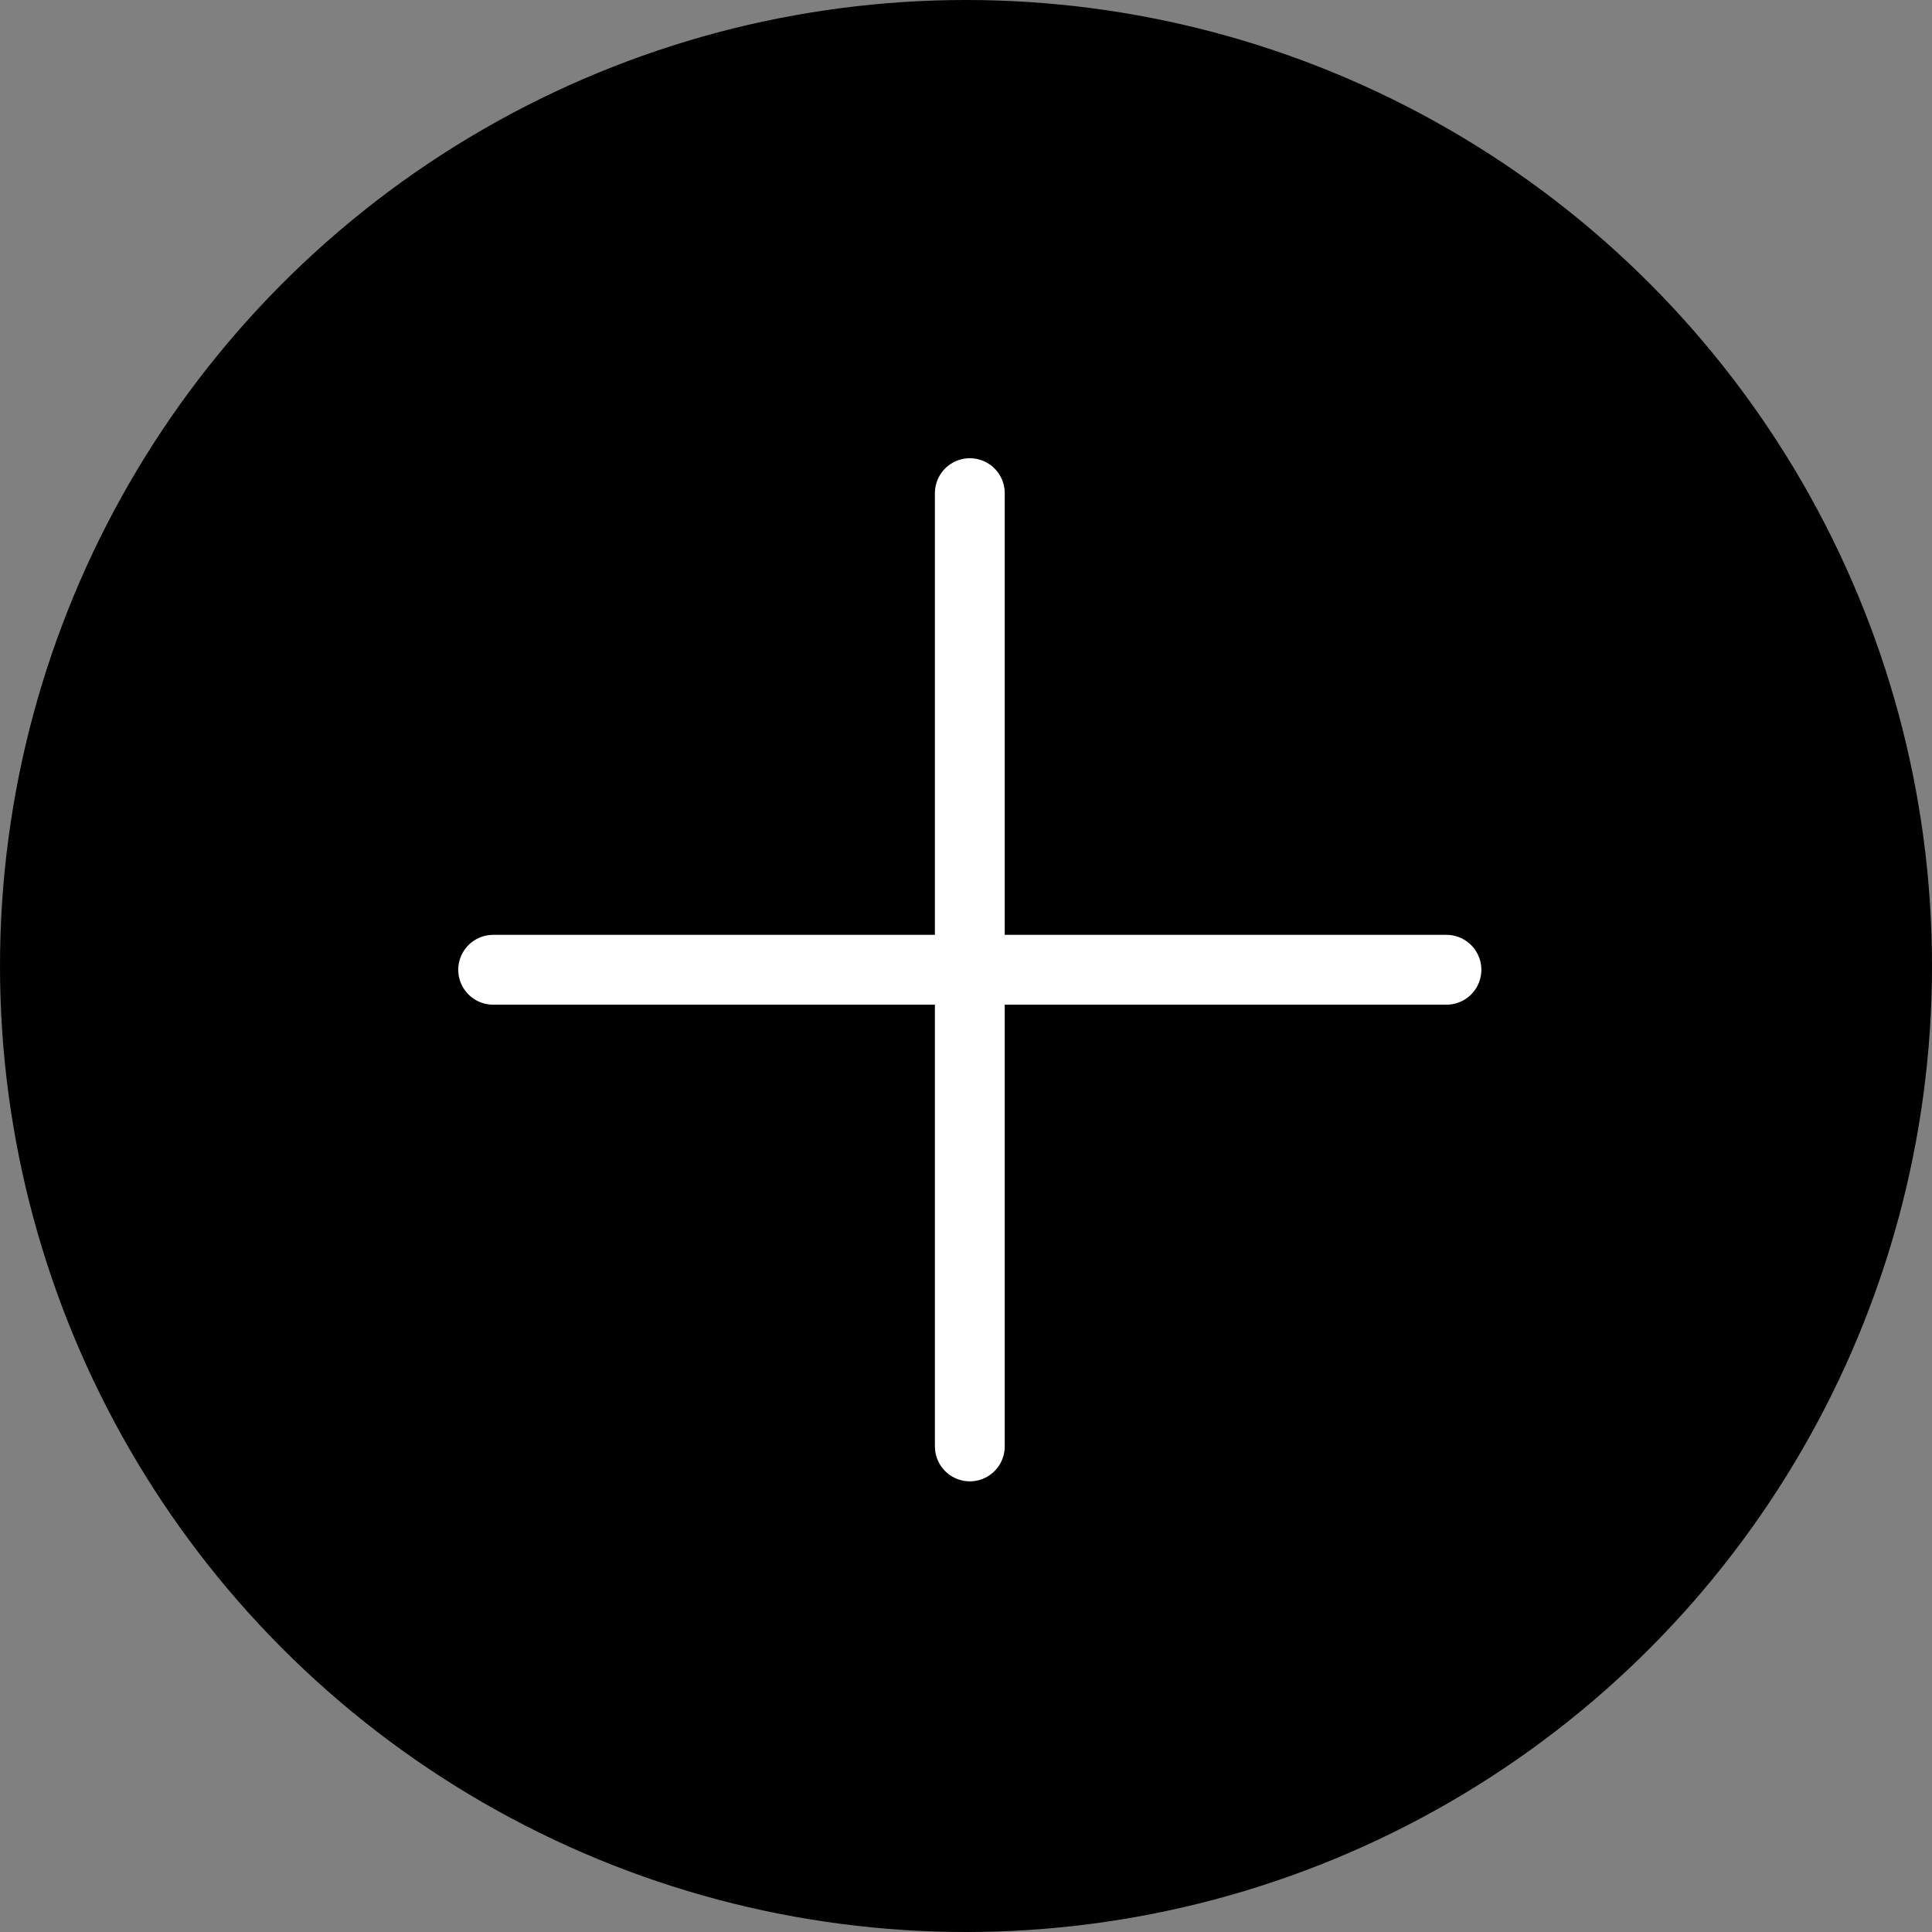
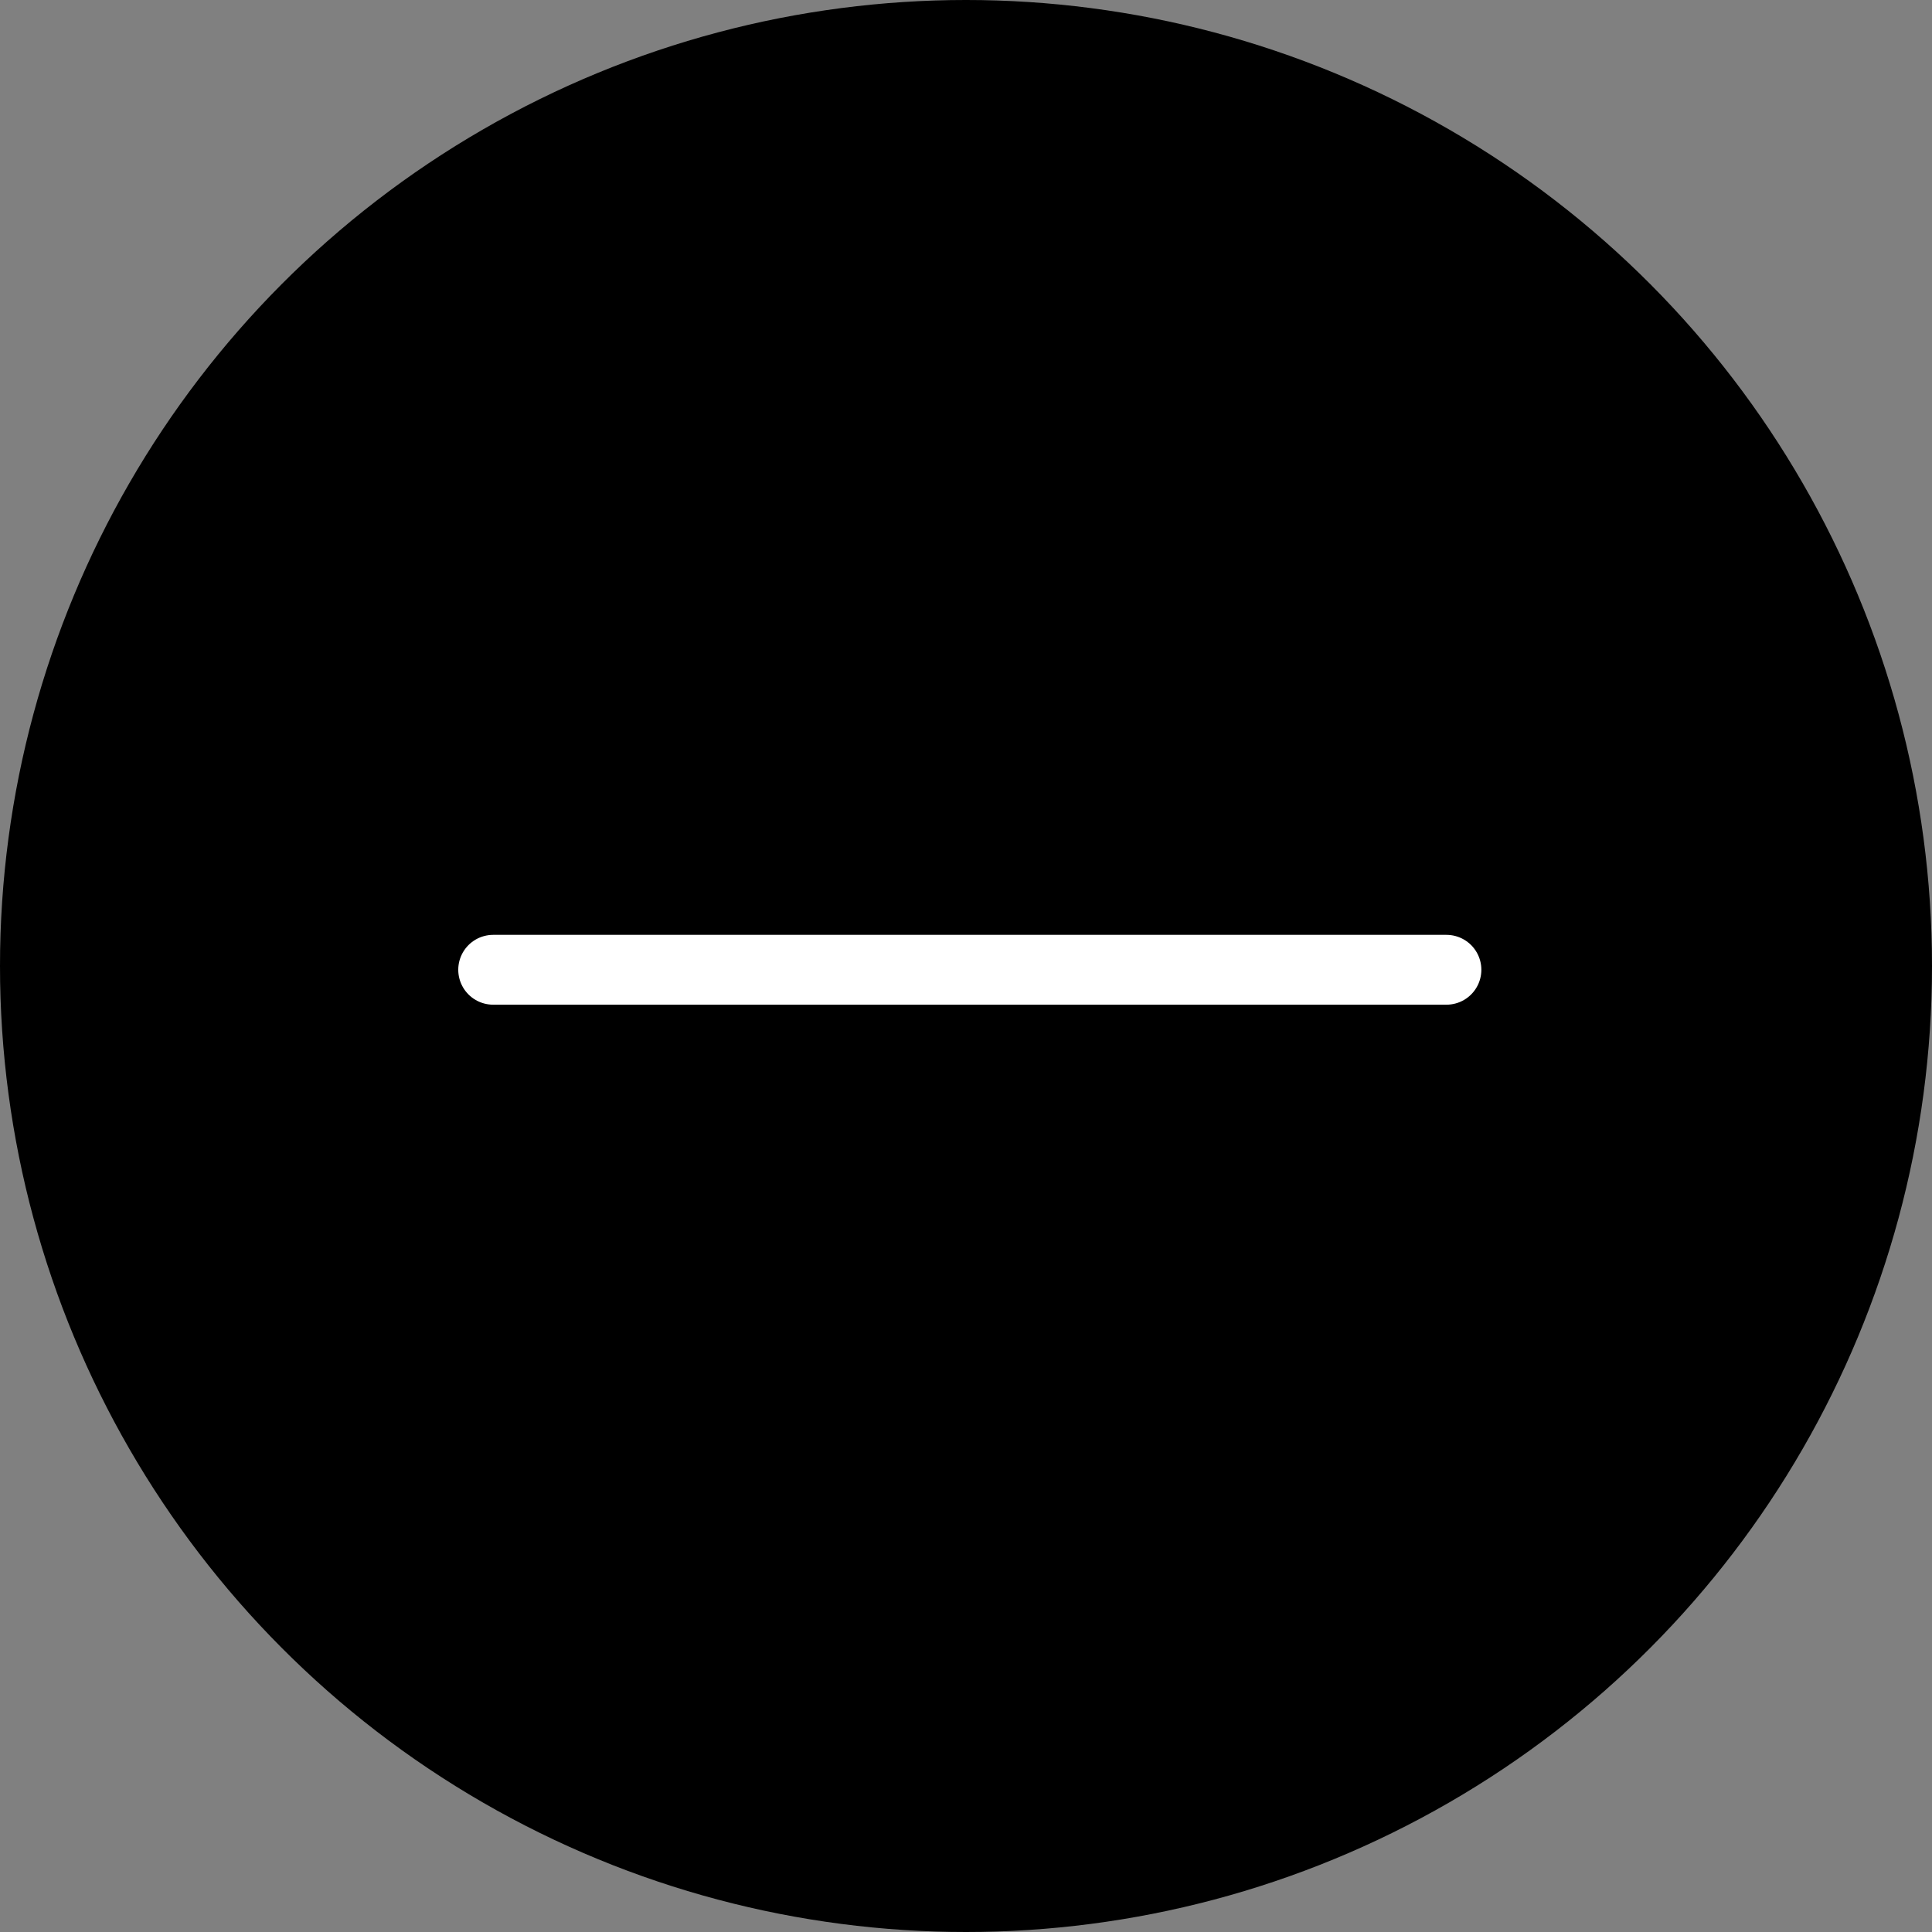
<svg xmlns="http://www.w3.org/2000/svg" width="83" height="83" viewBox="0 0 83 83">
  <rect x="0" y="0" width="83" height="83" fill="#808080" stroke="none" />
  <g id="_" data-name="+" transform="translate(-612.674 28.225)">
    <circle id="Ellipse_14" data-name="Ellipse 14" cx="41.5" cy="41.5" r="41.5" transform="translate(612.674 -28.225)" />
    <path id="Path_241" data-name="Path 241" d="M636.673,20.6h40.953" transform="translate(-2.812 -7.163)" fill="none" stroke="#fff" stroke-linecap="round" stroke-width="3" />
-     <path id="Path_242" data-name="Path 242" d="M0,0H40.953" transform="translate(654.338 -7.039) rotate(90)" fill="none" stroke="#fff" stroke-linecap="round" stroke-width="3" />
  </g>
</svg>